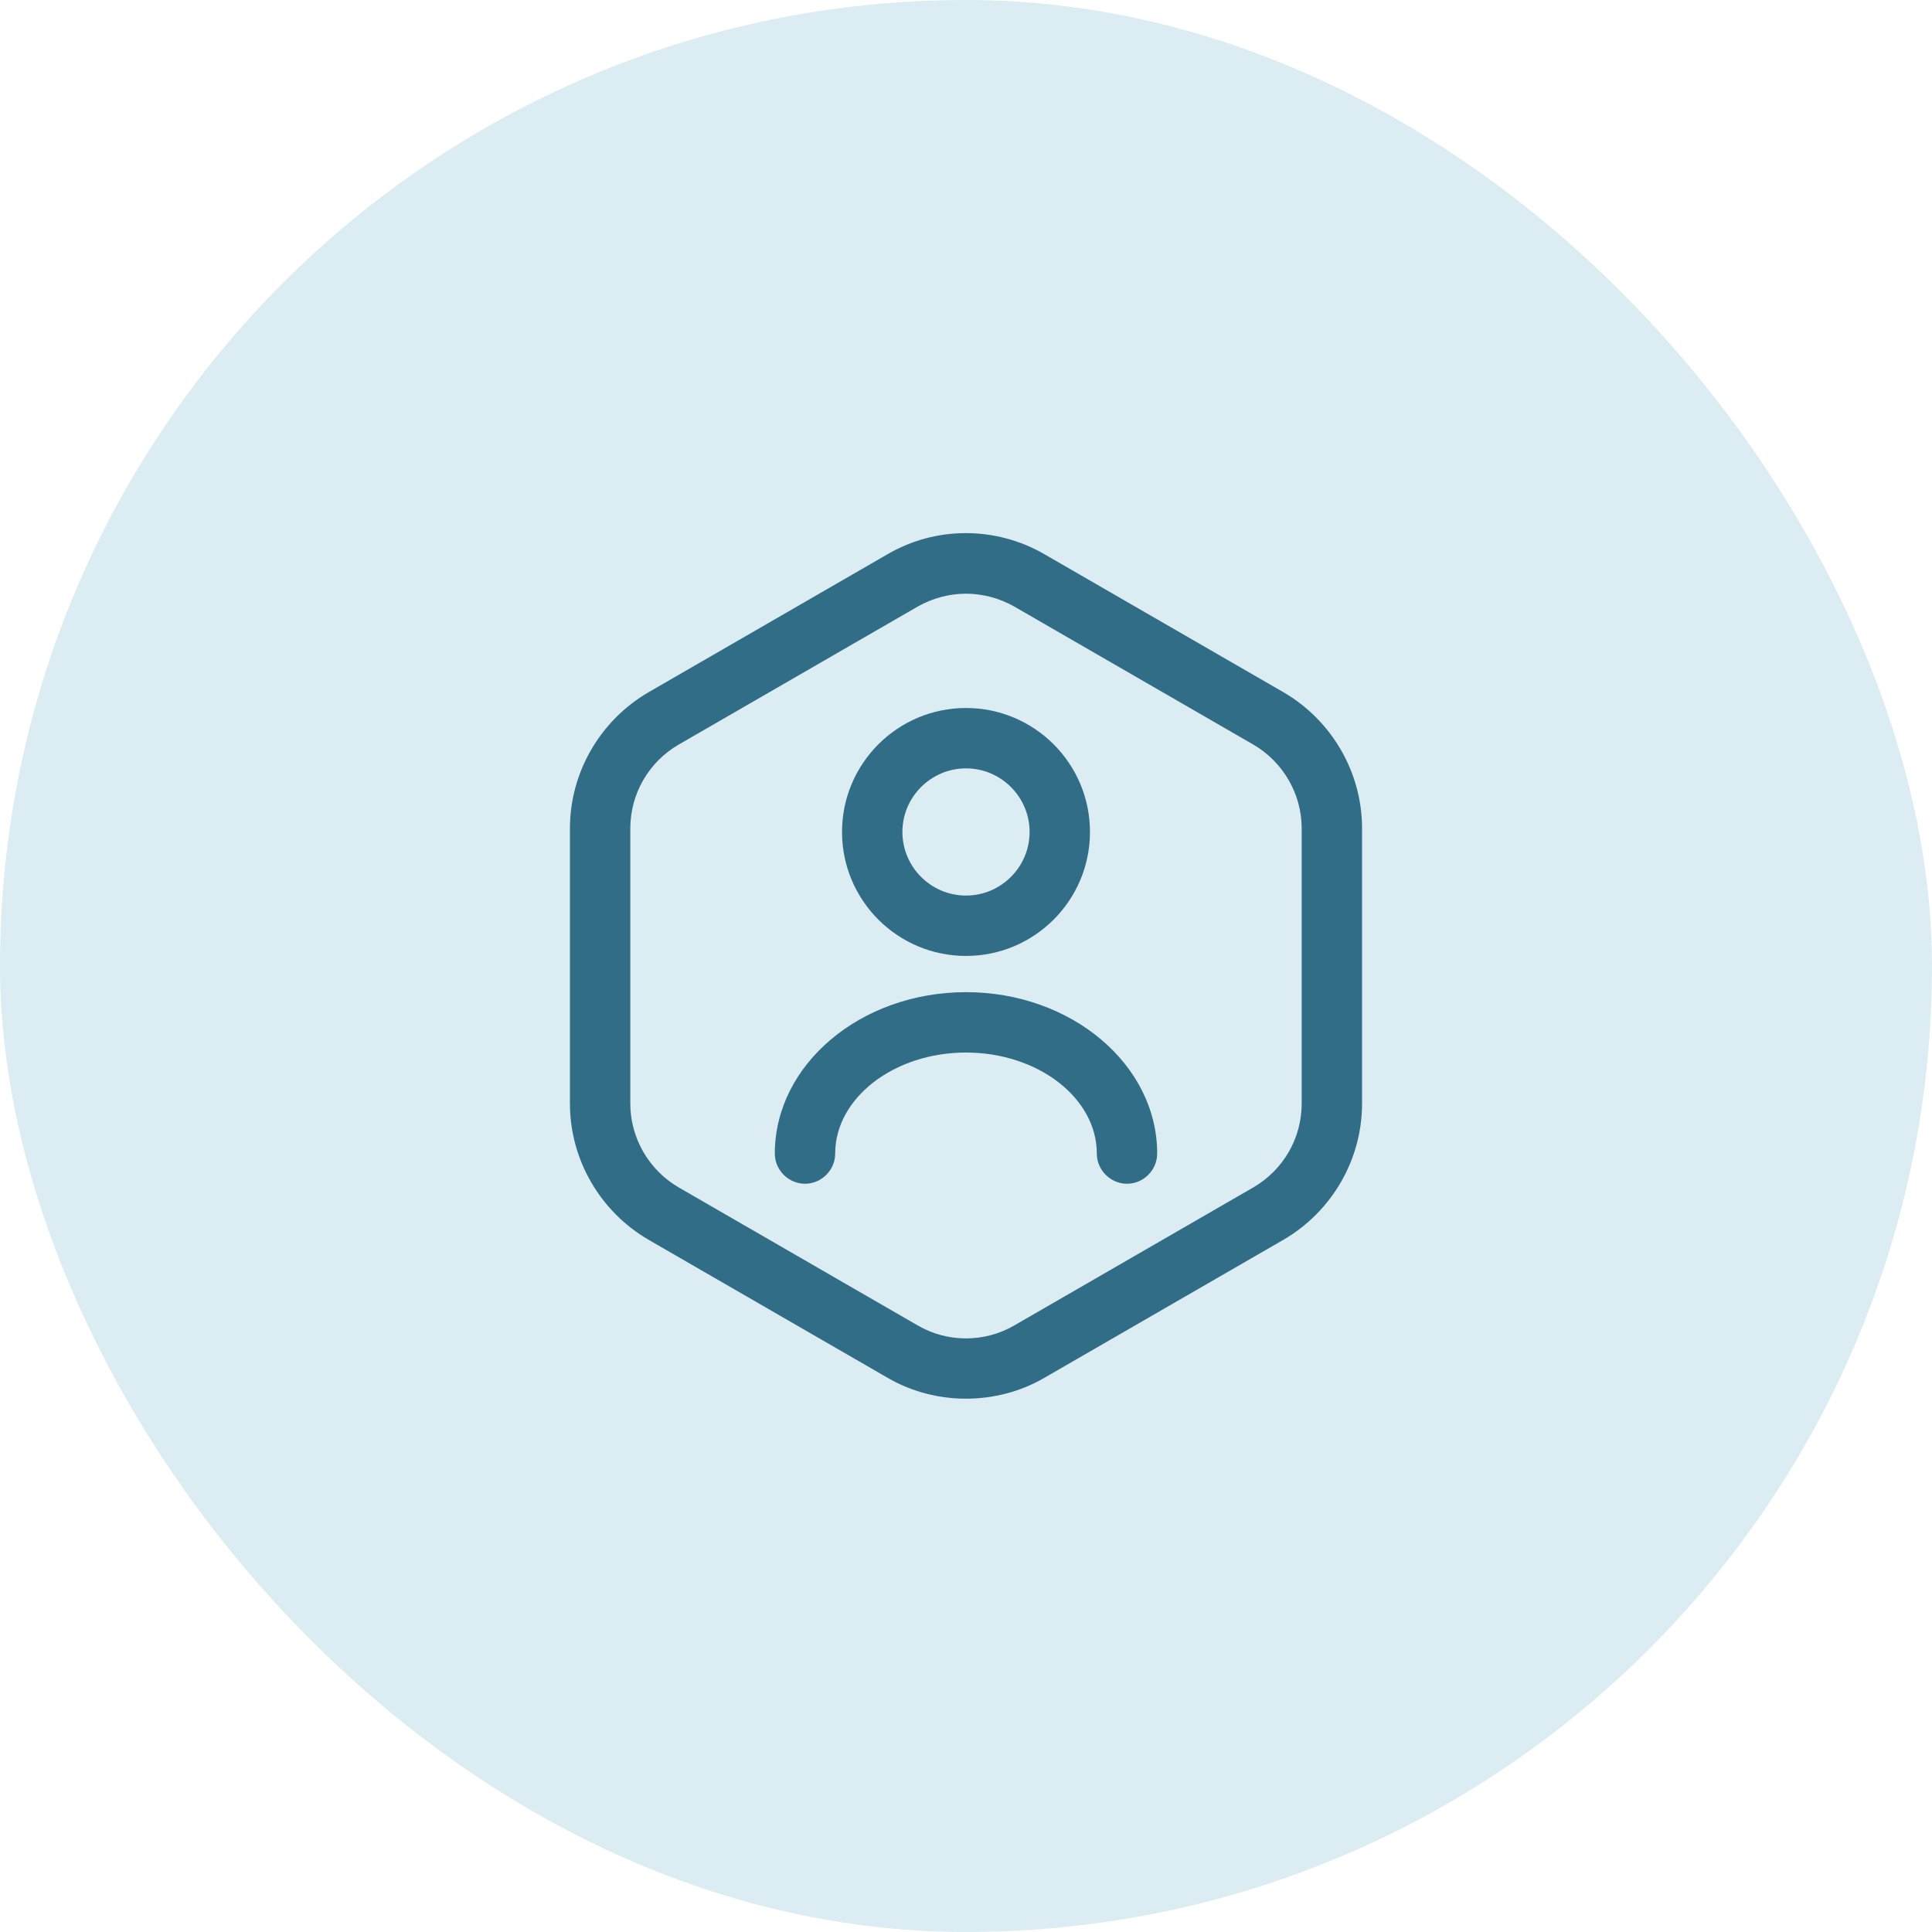
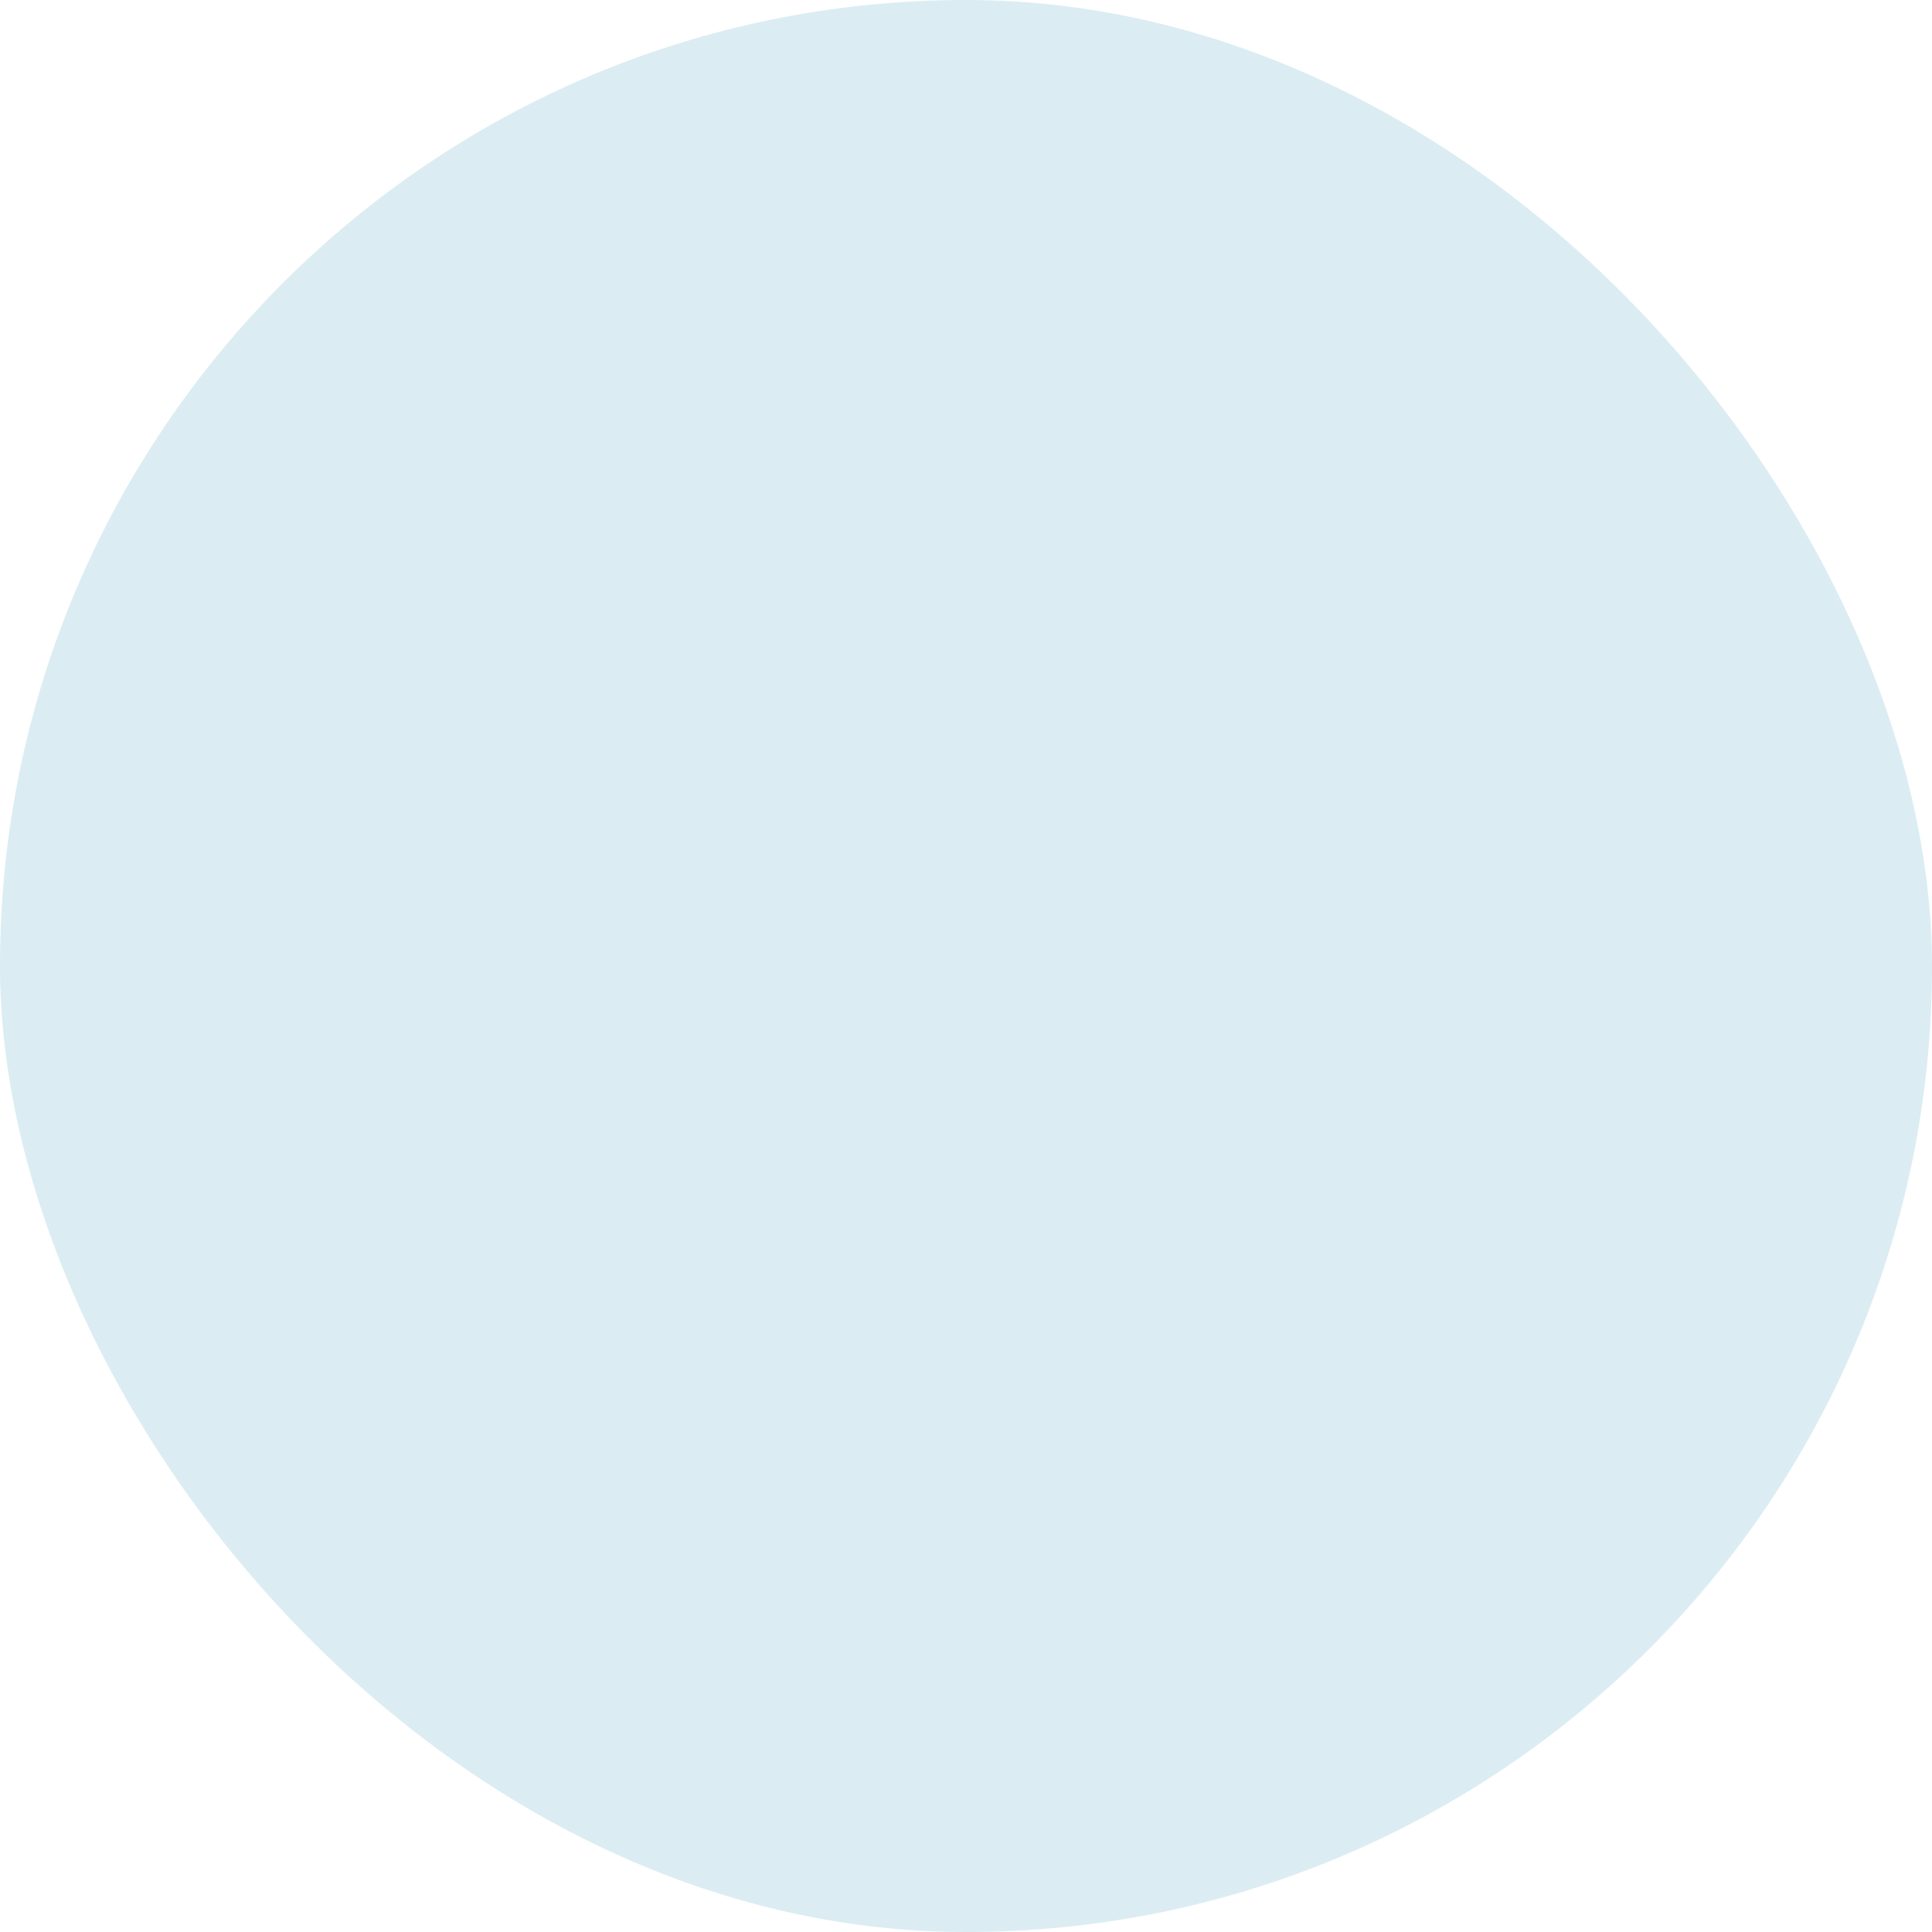
<svg xmlns="http://www.w3.org/2000/svg" width="48" height="48" viewBox="0 0 48 48" fill="none">
  <rect width="48" height="48" rx="24" fill="#DBEDF2" />
-   <path d="M24 34.75C23.33 34.75 22.65 34.58 22.05 34.23L16.11 30.8C14.91 30.1 14.16 28.81 14.16 27.42V20.58C14.16 19.19 14.91 17.9 16.11 17.2L22.05 13.77C23.25 13.07 24.74 13.07 25.95 13.77L31.89 17.2C33.09 17.9 33.84 19.19 33.84 20.58V27.42C33.84 28.81 33.09 30.1 31.89 30.8L25.95 34.23C25.35 34.58 24.67 34.75 24 34.75ZM24 14.75C23.59 14.75 23.17 14.86 22.8 15.07L16.86 18.5C16.12 18.93 15.66 19.72 15.66 20.58V27.42C15.66 28.27 16.12 29.07 16.86 29.5L22.8 32.93C23.54 33.36 24.46 33.36 25.2 32.93L31.14 29.5C31.88 29.07 32.34 28.28 32.34 27.42V20.58C32.34 19.73 31.88 18.93 31.14 18.5L25.2 15.07C24.83 14.86 24.41 14.75 24 14.75Z" fill="#326D88" />
-   <path d="M24 23.75C22.3 23.75 20.92 22.37 20.92 20.67C20.92 18.97 22.3 17.59 24 17.59C25.7 17.59 27.08 18.97 27.08 20.67C27.08 22.37 25.7 23.75 24 23.75ZM24 19.09C23.13 19.09 22.42 19.8 22.42 20.67C22.42 21.54 23.13 22.25 24 22.25C24.87 22.25 25.58 21.54 25.58 20.67C25.58 19.8 24.87 19.09 24 19.09Z" fill="#326D88" />
-   <path d="M28 29.41C27.59 29.41 27.25 29.07 27.25 28.66C27.25 27.28 25.79 26.15 24 26.15C22.21 26.15 20.75 27.28 20.75 28.66C20.75 29.07 20.41 29.41 20 29.41C19.59 29.41 19.25 29.07 19.25 28.66C19.25 26.45 21.38 24.65 24 24.65C26.62 24.65 28.75 26.45 28.75 28.66C28.75 29.07 28.41 29.41 28 29.41Z" fill="#326D88" />
</svg>